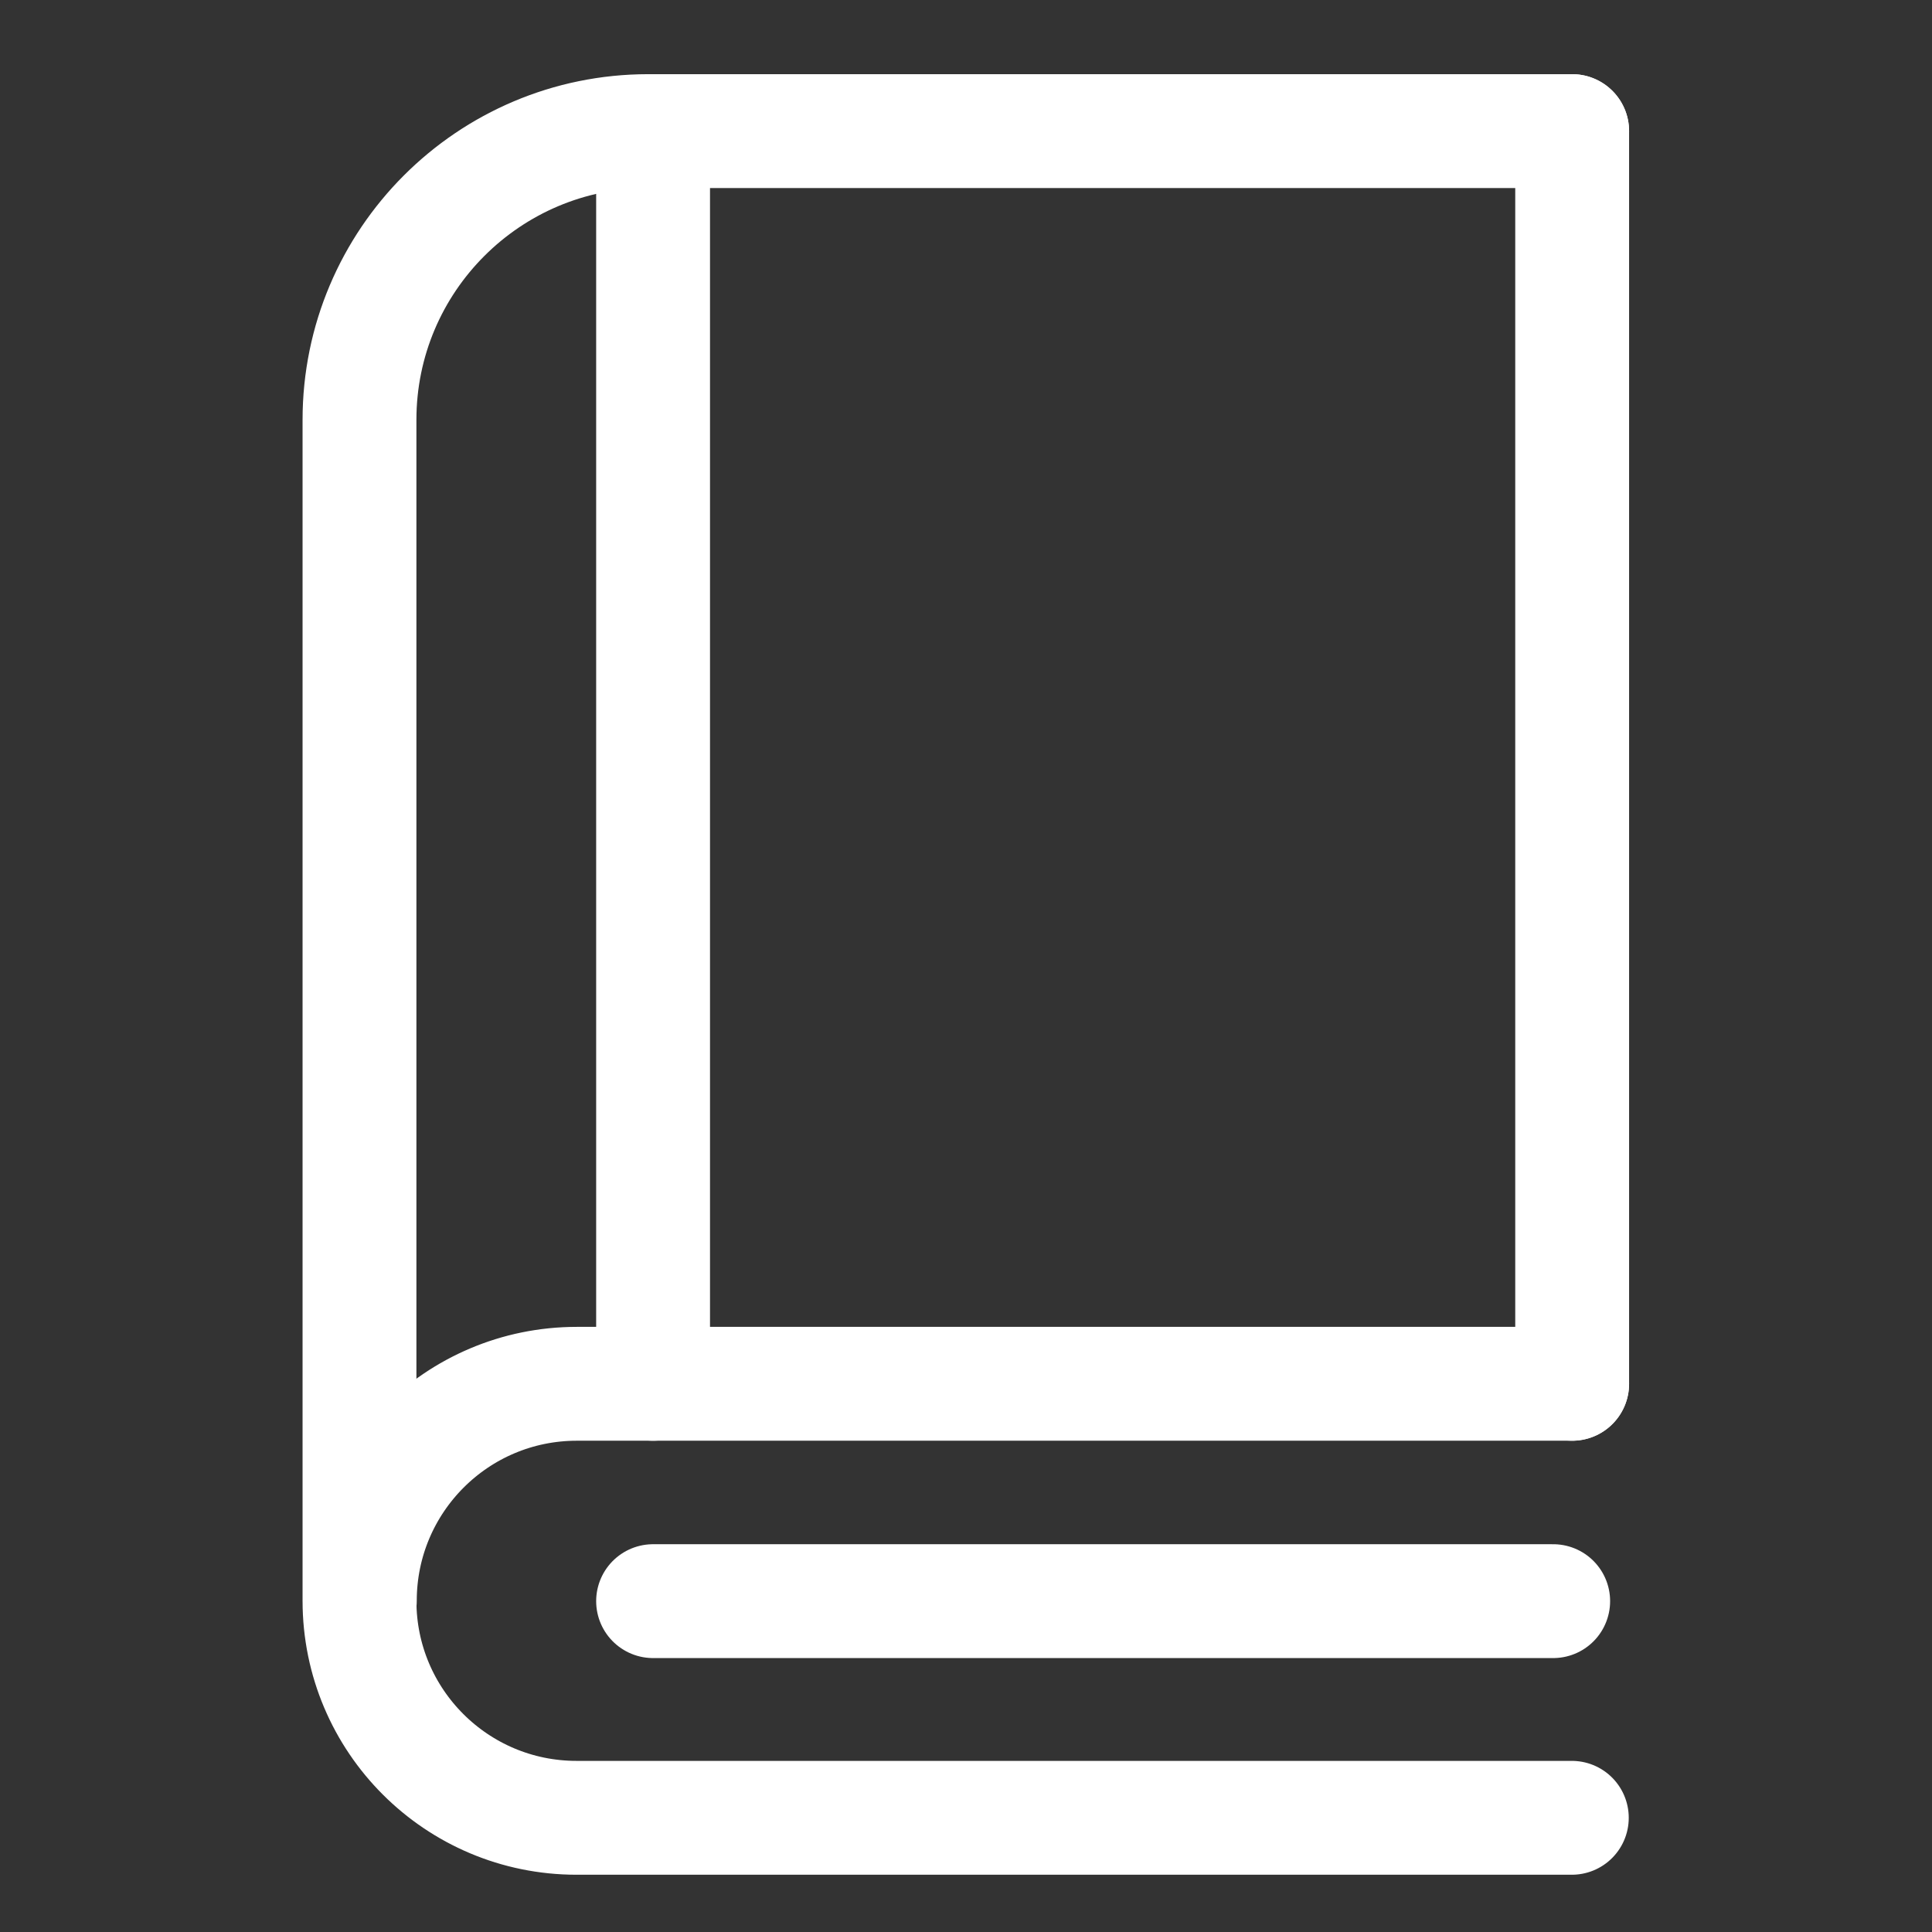
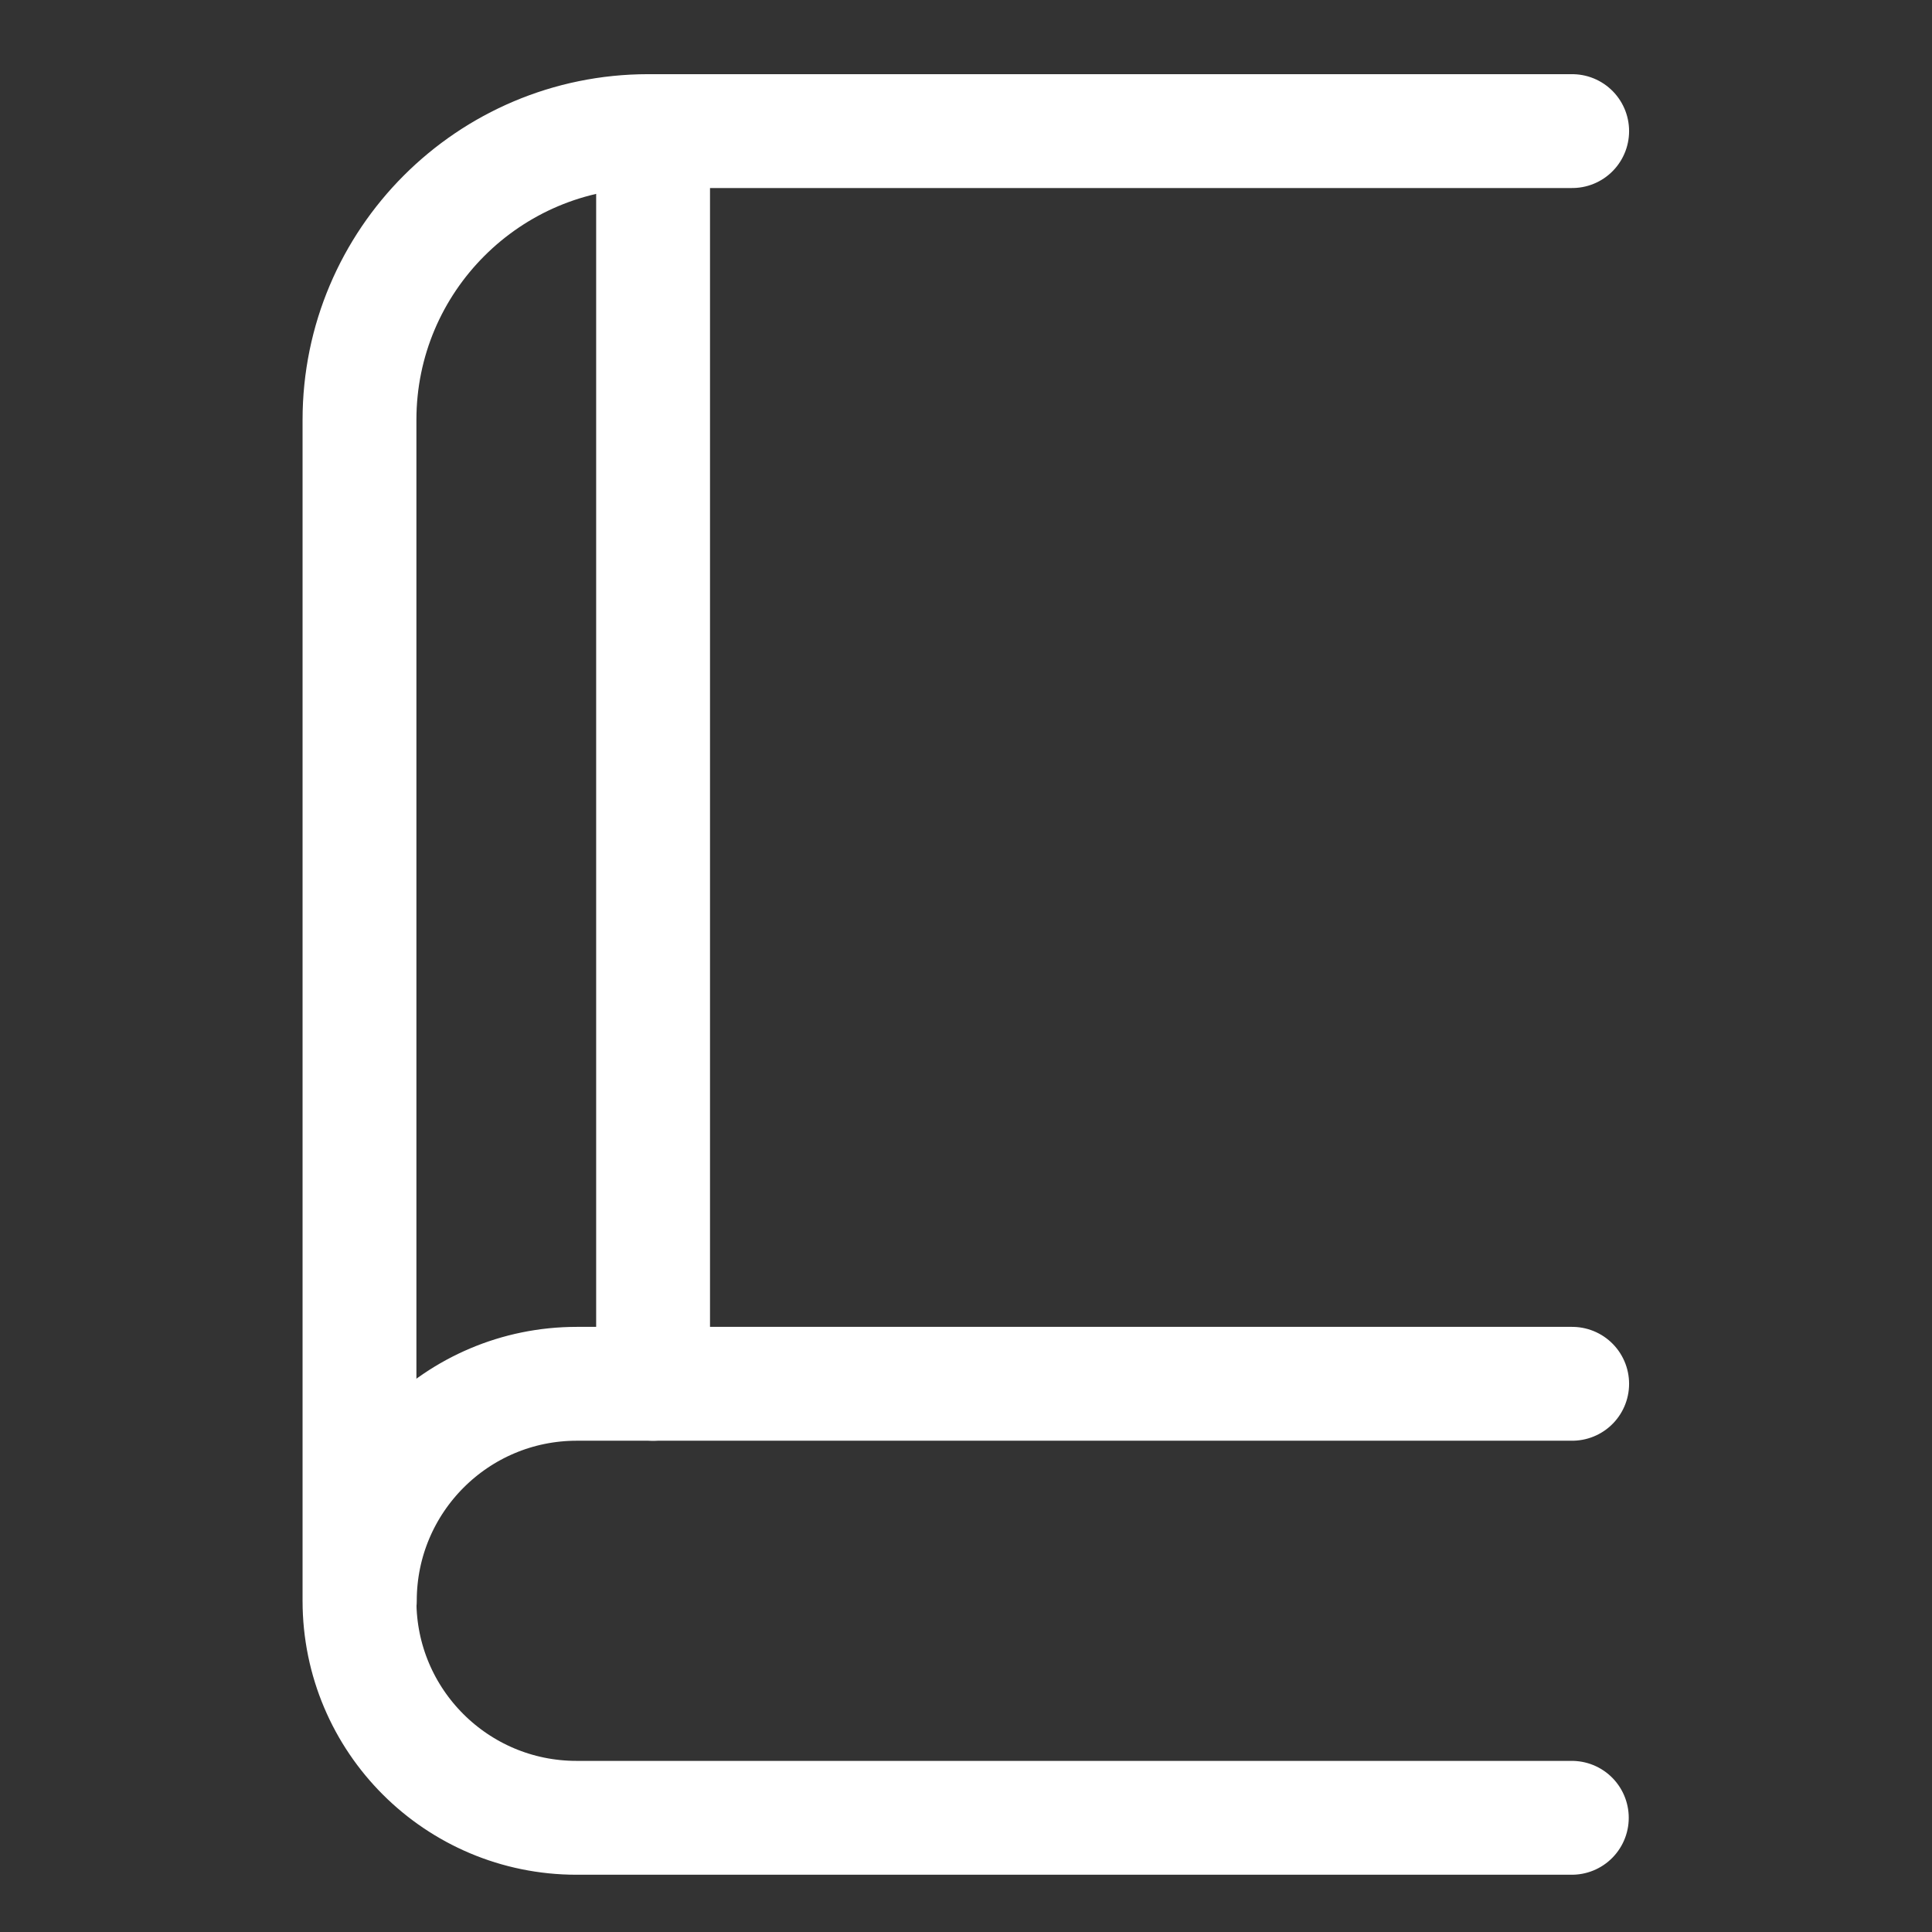
<svg xmlns="http://www.w3.org/2000/svg" id="Layer_1" viewBox="0 0 56 56">
  <rect x="0" y="0" width="56" height="56" fill="#333333" stroke="none" />
  <defs>
    <style>.cls-1{fill:none;stroke:#fff;stroke-linecap:round;stroke-linejoin:round;stroke-width:3.3px;}</style>
  </defs>
  <path class="cls-1" d="m45.57,3.8h-26.78c-4.62,0-8.37,3.75-8.37,8.37v34.23c0,3.48,2.82,6.29,6.29,6.29h28.85" />
  <line class="cls-1" x1="18.93" y1="3.8" x2="18.93" y2="40.11" />
  <path class="cls-1" d="m45.57,40.11h-28.85c-3.48,0-6.29,2.82-6.29,6.29h0" />
-   <line class="cls-1" x1="45.57" y1="40.11" x2="45.57" y2="3.8" />
-   <line class="cls-1" x1="45.02" y1="46.41" x2="18.93" y2="46.41" />
</svg>